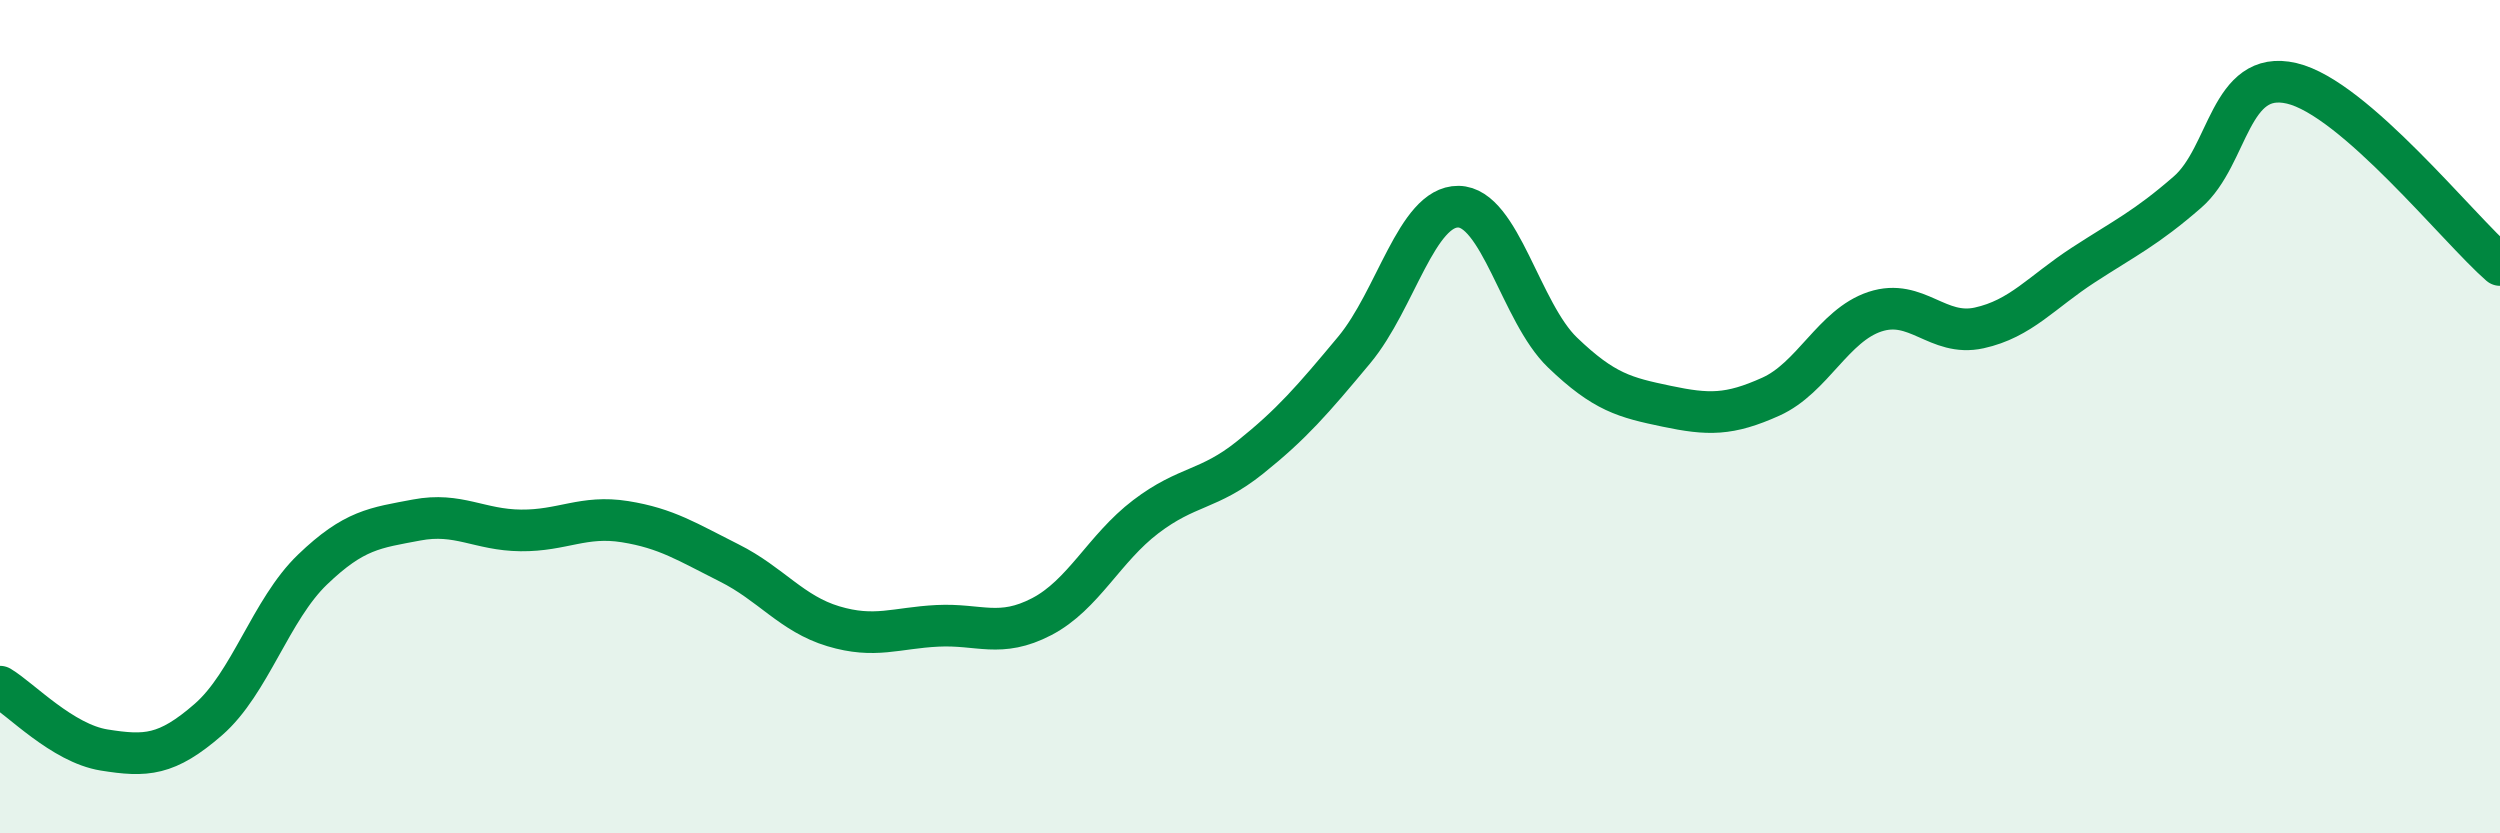
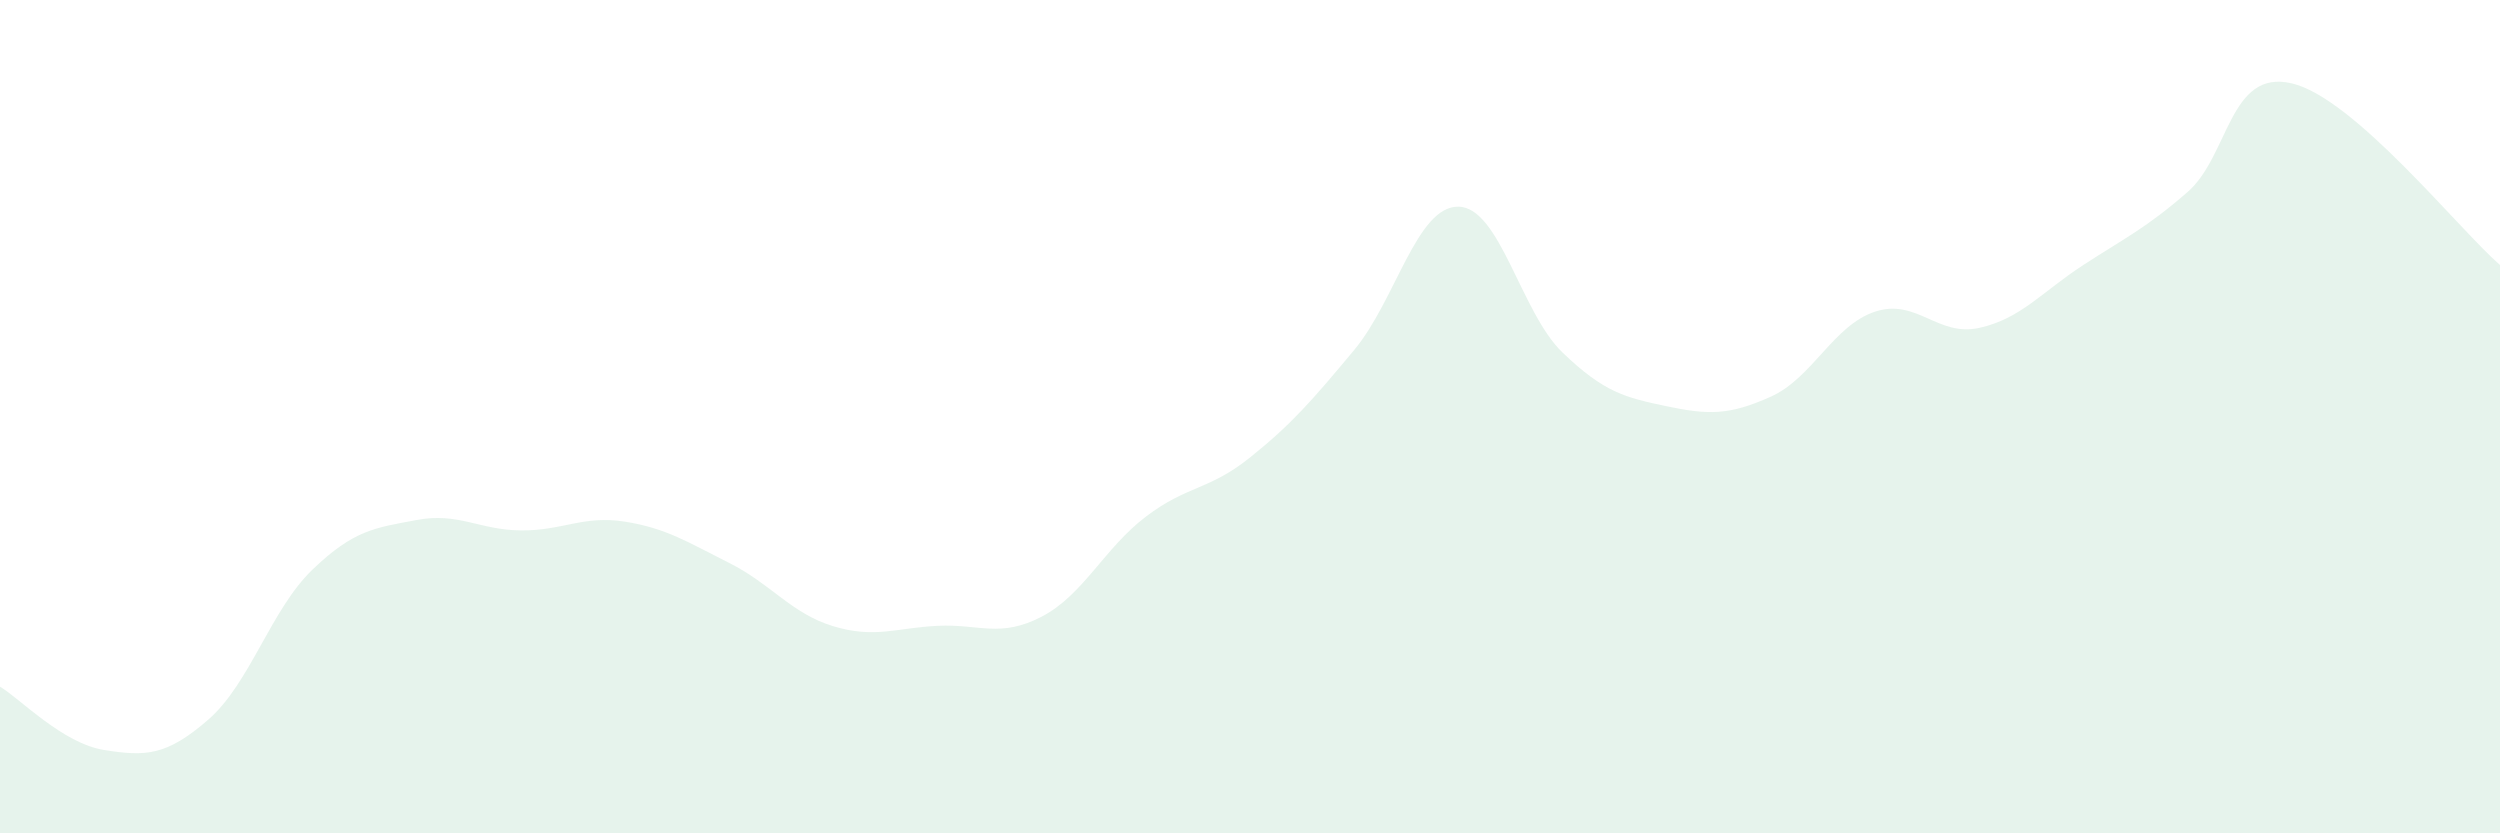
<svg xmlns="http://www.w3.org/2000/svg" width="60" height="20" viewBox="0 0 60 20">
  <path d="M 0,16.48 C 0.5,16.78 1.5,17.84 2.5,18 C 3.5,18.16 4,18.14 5,17.27 C 6,16.4 6.5,14.63 7.5,13.67 C 8.5,12.71 9,12.67 10,12.48 C 11,12.29 11.5,12.72 12.5,12.73 C 13.5,12.74 14,12.36 15,12.52 C 16,12.68 16.5,13.01 17.5,13.51 C 18.5,14.01 19,14.73 20,15.03 C 21,15.33 21.5,15.07 22.5,15.02 C 23.5,14.97 24,15.32 25,14.8 C 26,14.28 26.5,13.16 27.5,12.4 C 28.5,11.64 29,11.78 30,10.98 C 31,10.18 31.5,9.6 32.5,8.4 C 33.5,7.2 34,4.95 35,4.96 C 36,4.97 36.5,7.5 37.5,8.46 C 38.5,9.42 39,9.54 40,9.75 C 41,9.96 41.5,9.97 42.5,9.52 C 43.5,9.07 44,7.81 45,7.48 C 46,7.15 46.5,8.09 47.5,7.87 C 48.5,7.65 49,7.01 50,6.36 C 51,5.71 51.5,5.48 52.5,4.61 C 53.5,3.74 53.5,1.65 55,2 C 56.5,2.35 59,5.49 60,6.36L60 20L0 20Z" fill="#008740" opacity="0.1" stroke-linecap="round" stroke-linejoin="round" />
-   <path d="M 0,16.48 C 0.5,16.78 1.5,17.84 2.5,18 C 3.5,18.16 4,18.14 5,17.27 C 6,16.4 6.5,14.63 7.5,13.67 C 8.5,12.71 9,12.67 10,12.48 C 11,12.29 11.5,12.72 12.5,12.73 C 13.5,12.74 14,12.36 15,12.52 C 16,12.68 16.5,13.01 17.5,13.51 C 18.5,14.01 19,14.73 20,15.03 C 21,15.33 21.5,15.07 22.5,15.02 C 23.5,14.97 24,15.32 25,14.8 C 26,14.28 26.5,13.16 27.5,12.4 C 28.5,11.64 29,11.78 30,10.98 C 31,10.18 31.5,9.6 32.5,8.4 C 33.5,7.2 34,4.95 35,4.96 C 36,4.97 36.5,7.5 37.5,8.46 C 38.5,9.42 39,9.54 40,9.75 C 41,9.96 41.5,9.97 42.5,9.52 C 43.5,9.07 44,7.81 45,7.48 C 46,7.15 46.5,8.09 47.5,7.87 C 48.5,7.65 49,7.01 50,6.36 C 51,5.71 51.5,5.48 52.5,4.61 C 53.5,3.74 53.5,1.65 55,2 C 56.5,2.35 59,5.49 60,6.36" stroke="#008740" stroke-width="1" fill="none" stroke-linecap="round" stroke-linejoin="round" />
</svg>